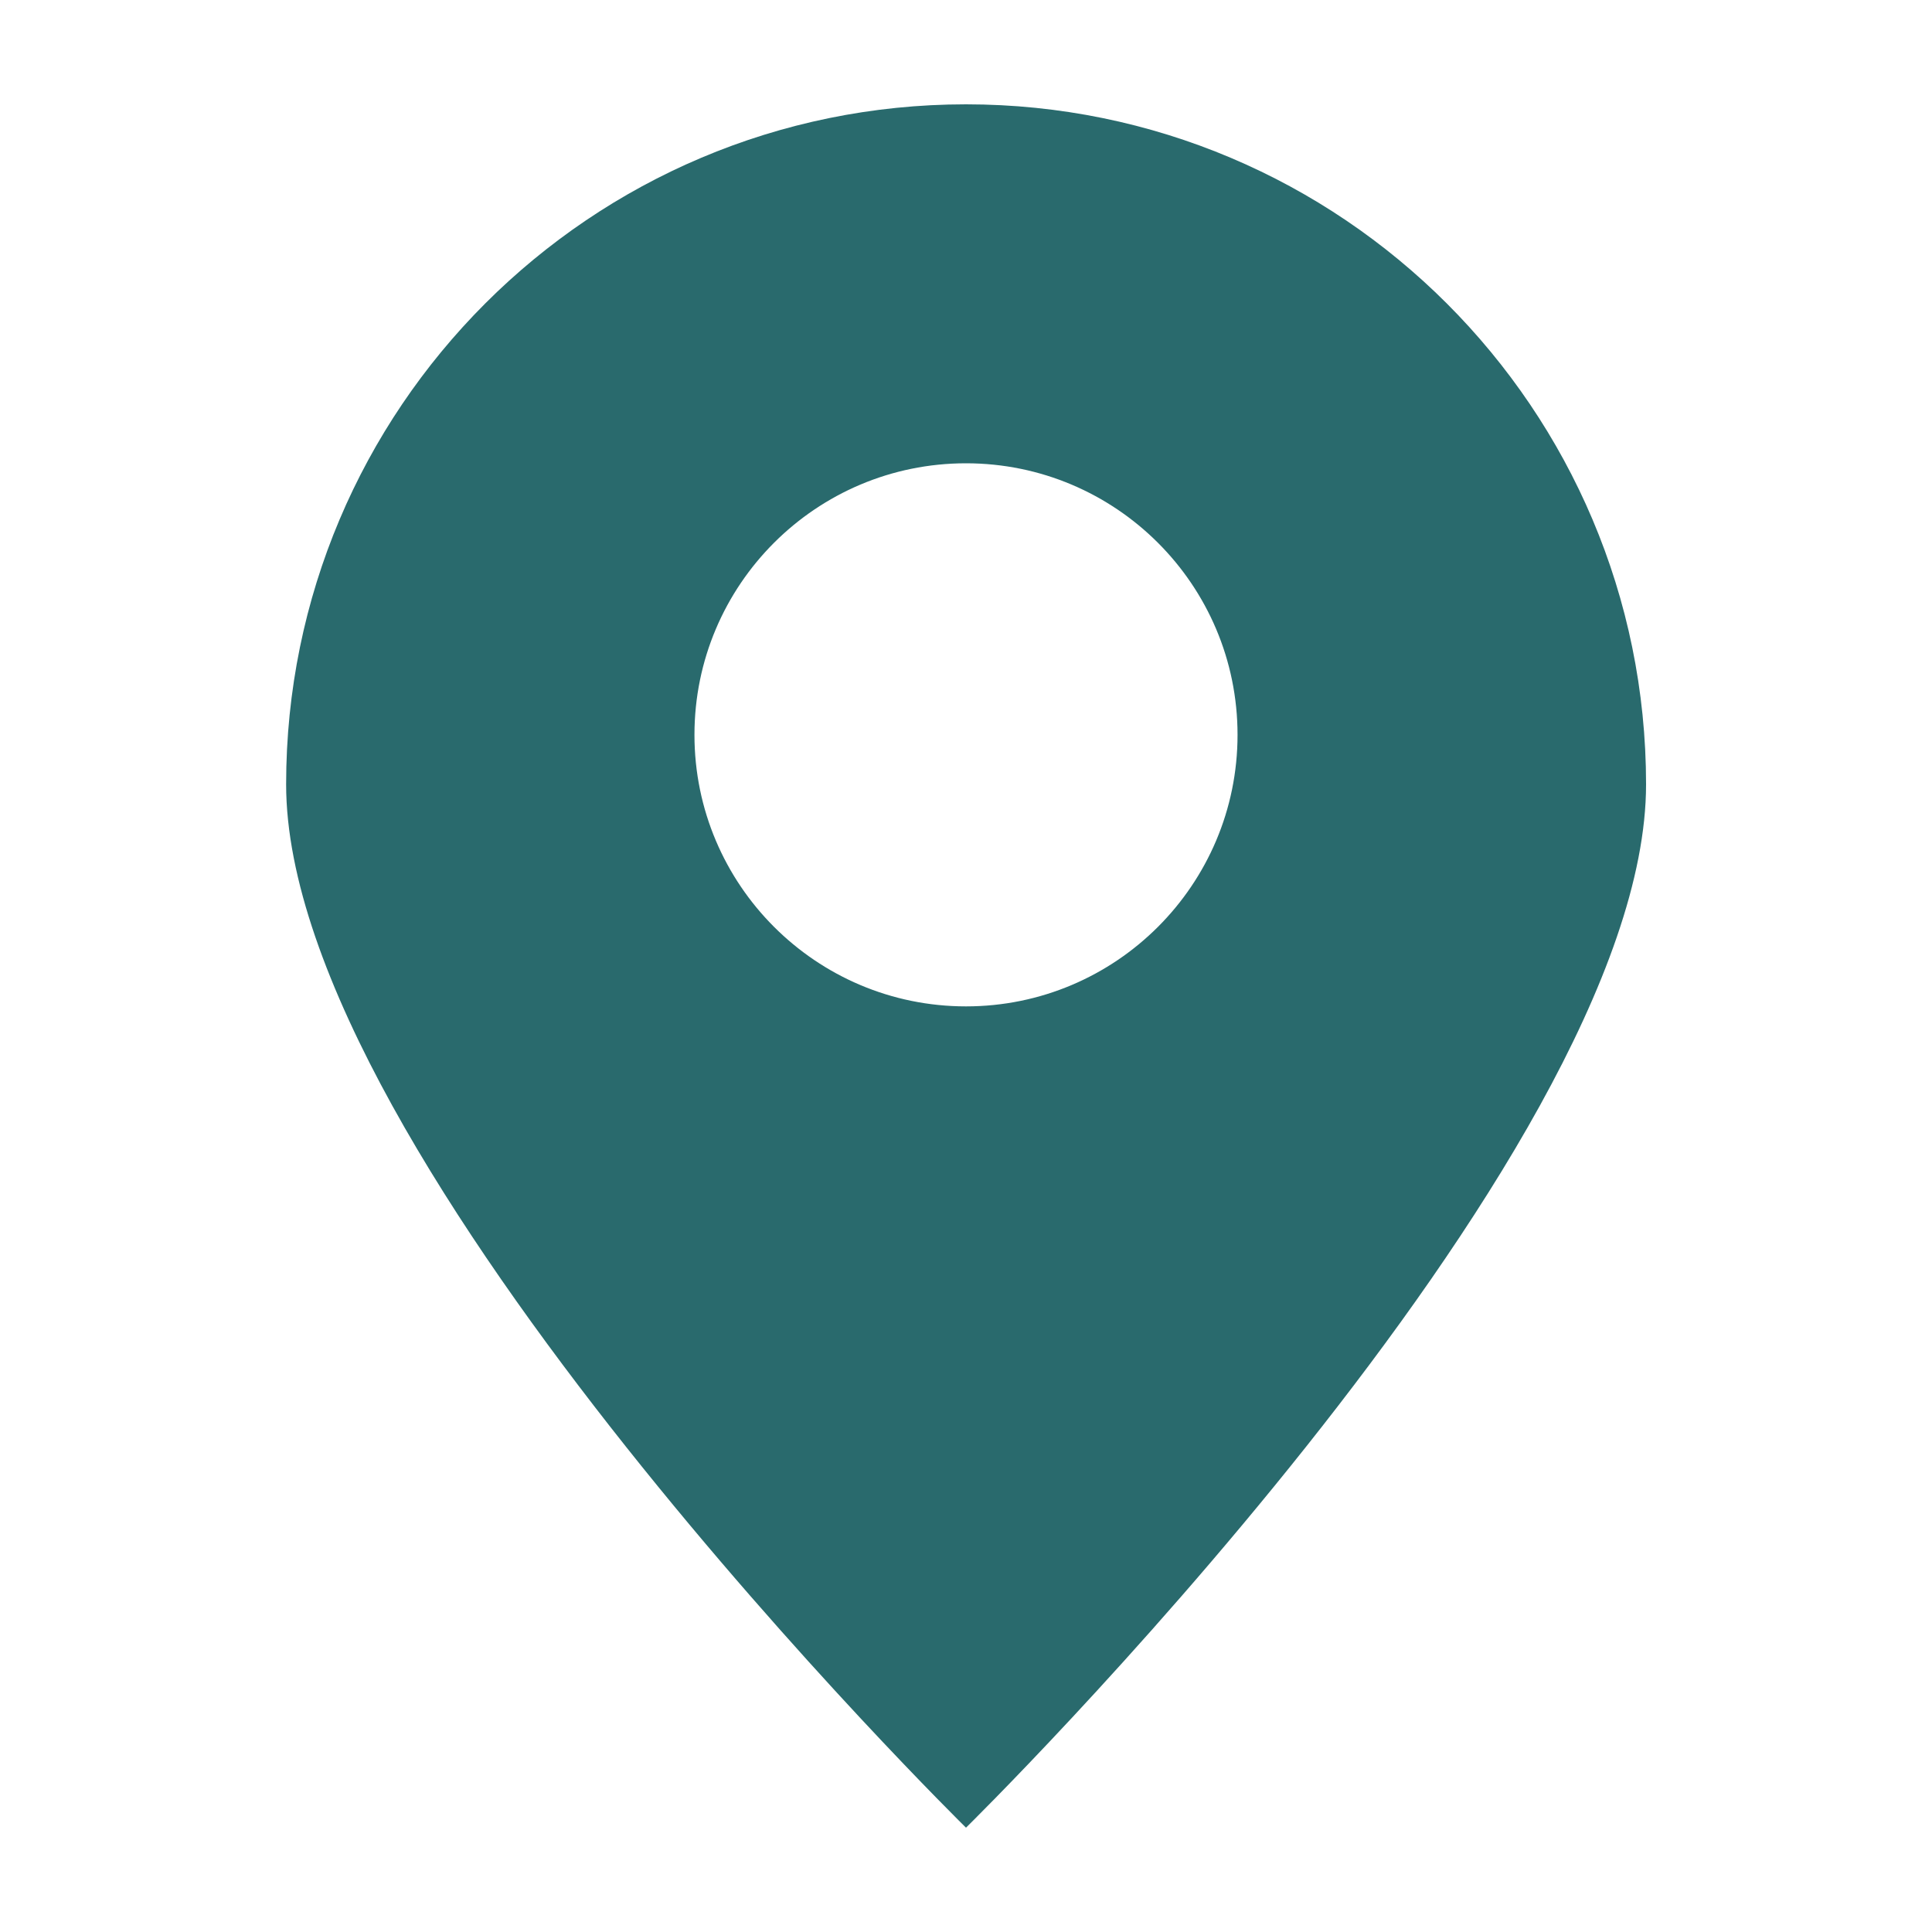
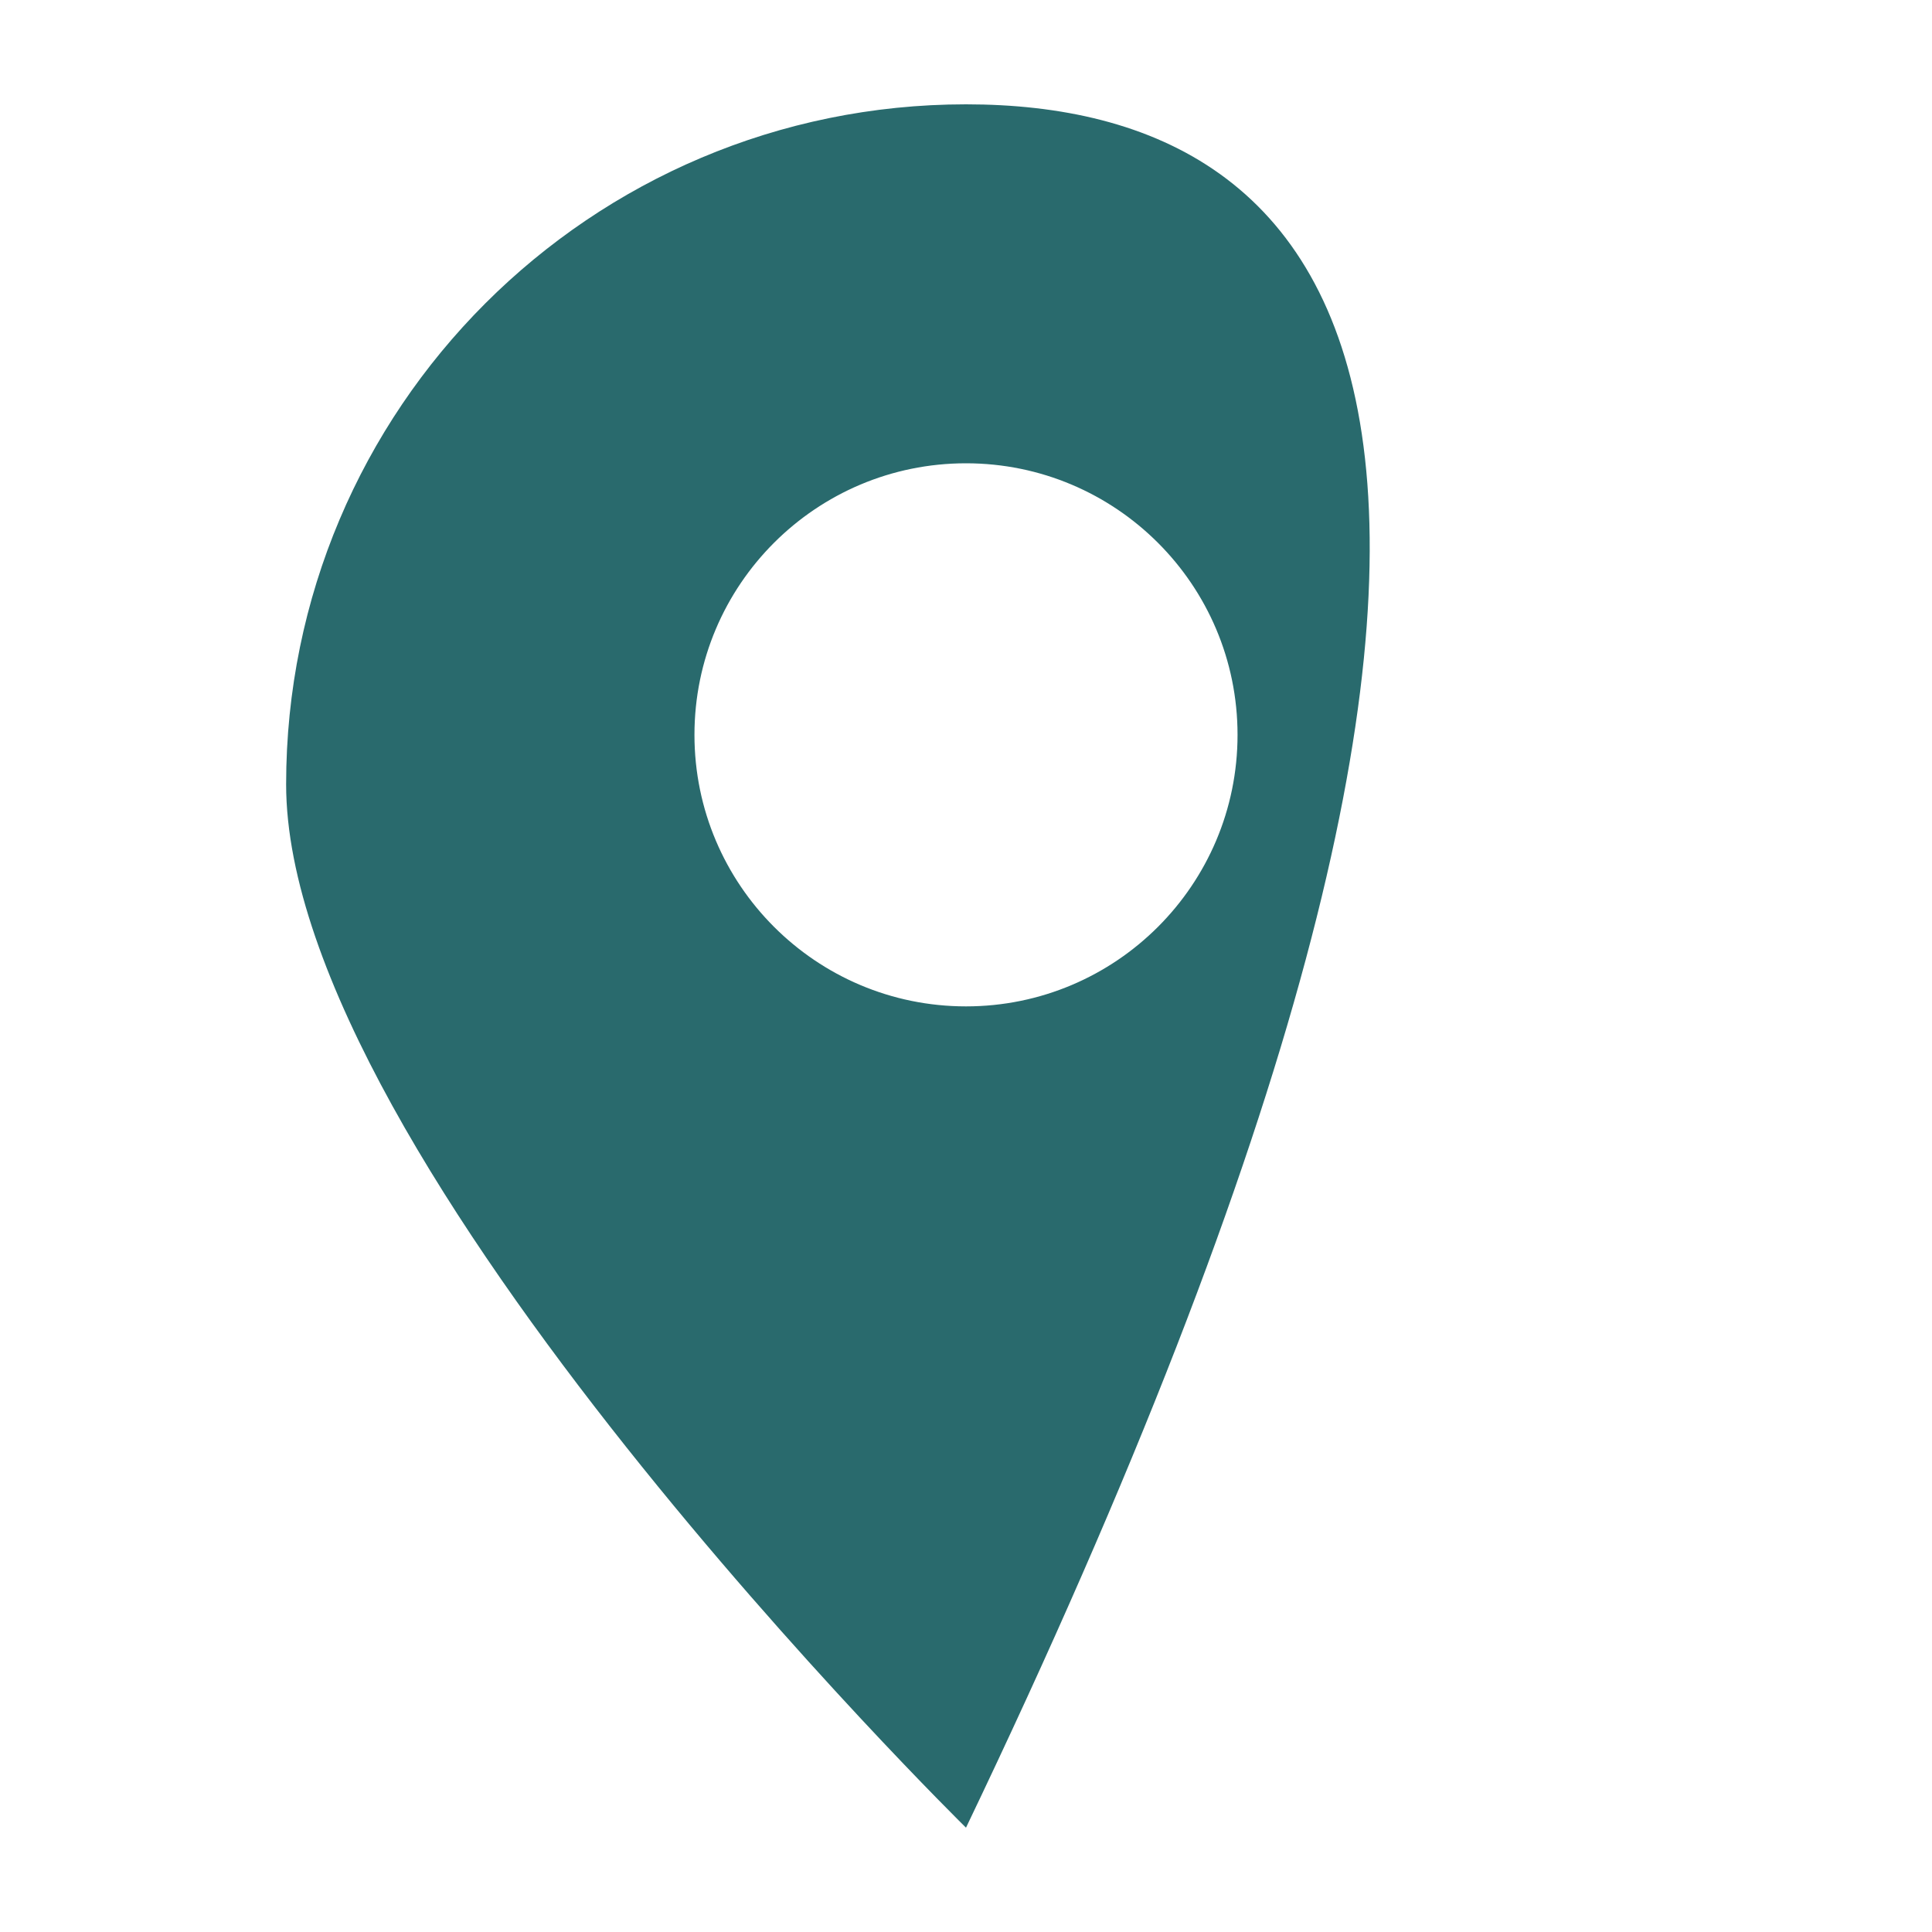
<svg xmlns="http://www.w3.org/2000/svg" version="1.1" id="Layer_1" x="0px" y="0px" width="20px" height="20px" viewBox="0 0 20 20" enable-background="new 0 0 20 20" xml:space="preserve">
-   <path id="XMLID_10_" fill="#296A6D" d="M10,1.08c-3.888,0-7.038,3.151-7.038,7.039C2.961,12.006,10,18.92,10,18.92  s7.04-6.914,7.04-10.801C17.039,4.231,13.887,1.08,10,1.08z M10,10.418c-1.552,0-2.811-1.259-2.811-2.811  c0-1.553,1.259-2.811,2.811-2.811c1.551,0,2.811,1.258,2.811,2.811C12.811,9.16,11.551,10.418,10,10.418z" />
+   <path id="XMLID_10_" fill="#296A6D" d="M10,1.08c-3.888,0-7.038,3.151-7.038,7.039C2.961,12.006,10,18.92,10,18.92  C17.039,4.231,13.887,1.08,10,1.08z M10,10.418c-1.552,0-2.811-1.259-2.811-2.811  c0-1.553,1.259-2.811,2.811-2.811c1.551,0,2.811,1.258,2.811,2.811C12.811,9.16,11.551,10.418,10,10.418z" />
</svg>